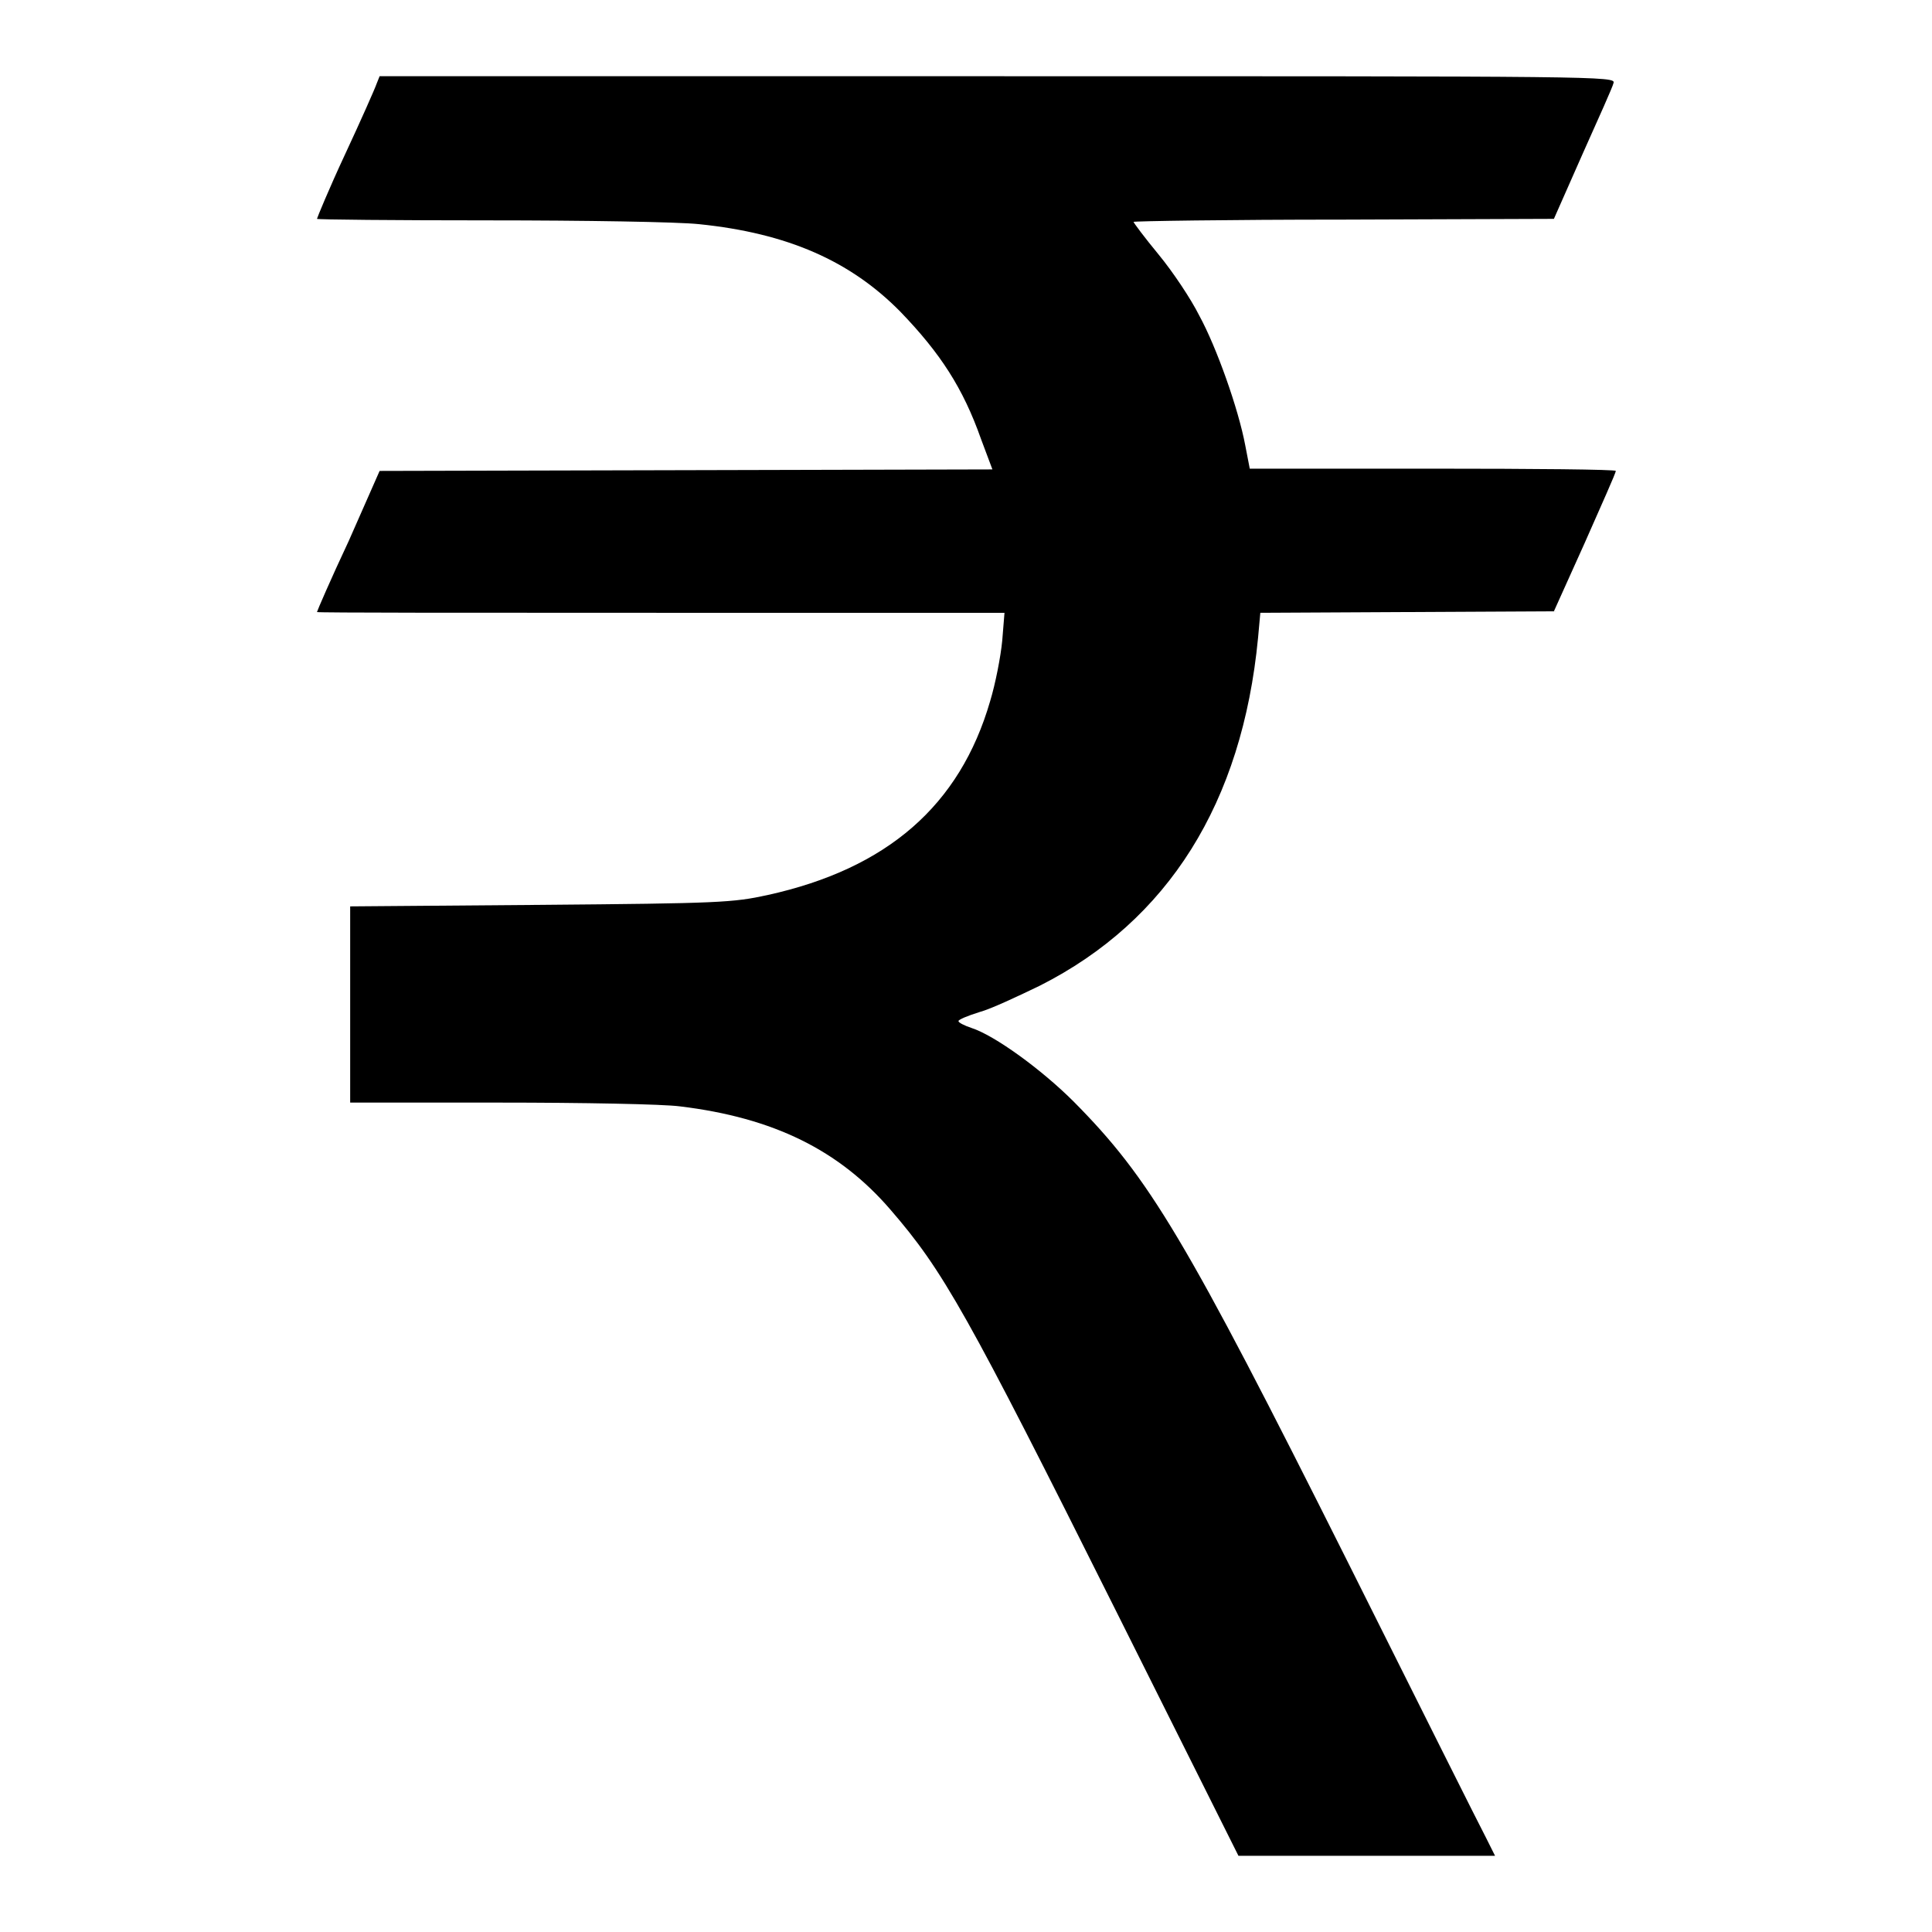
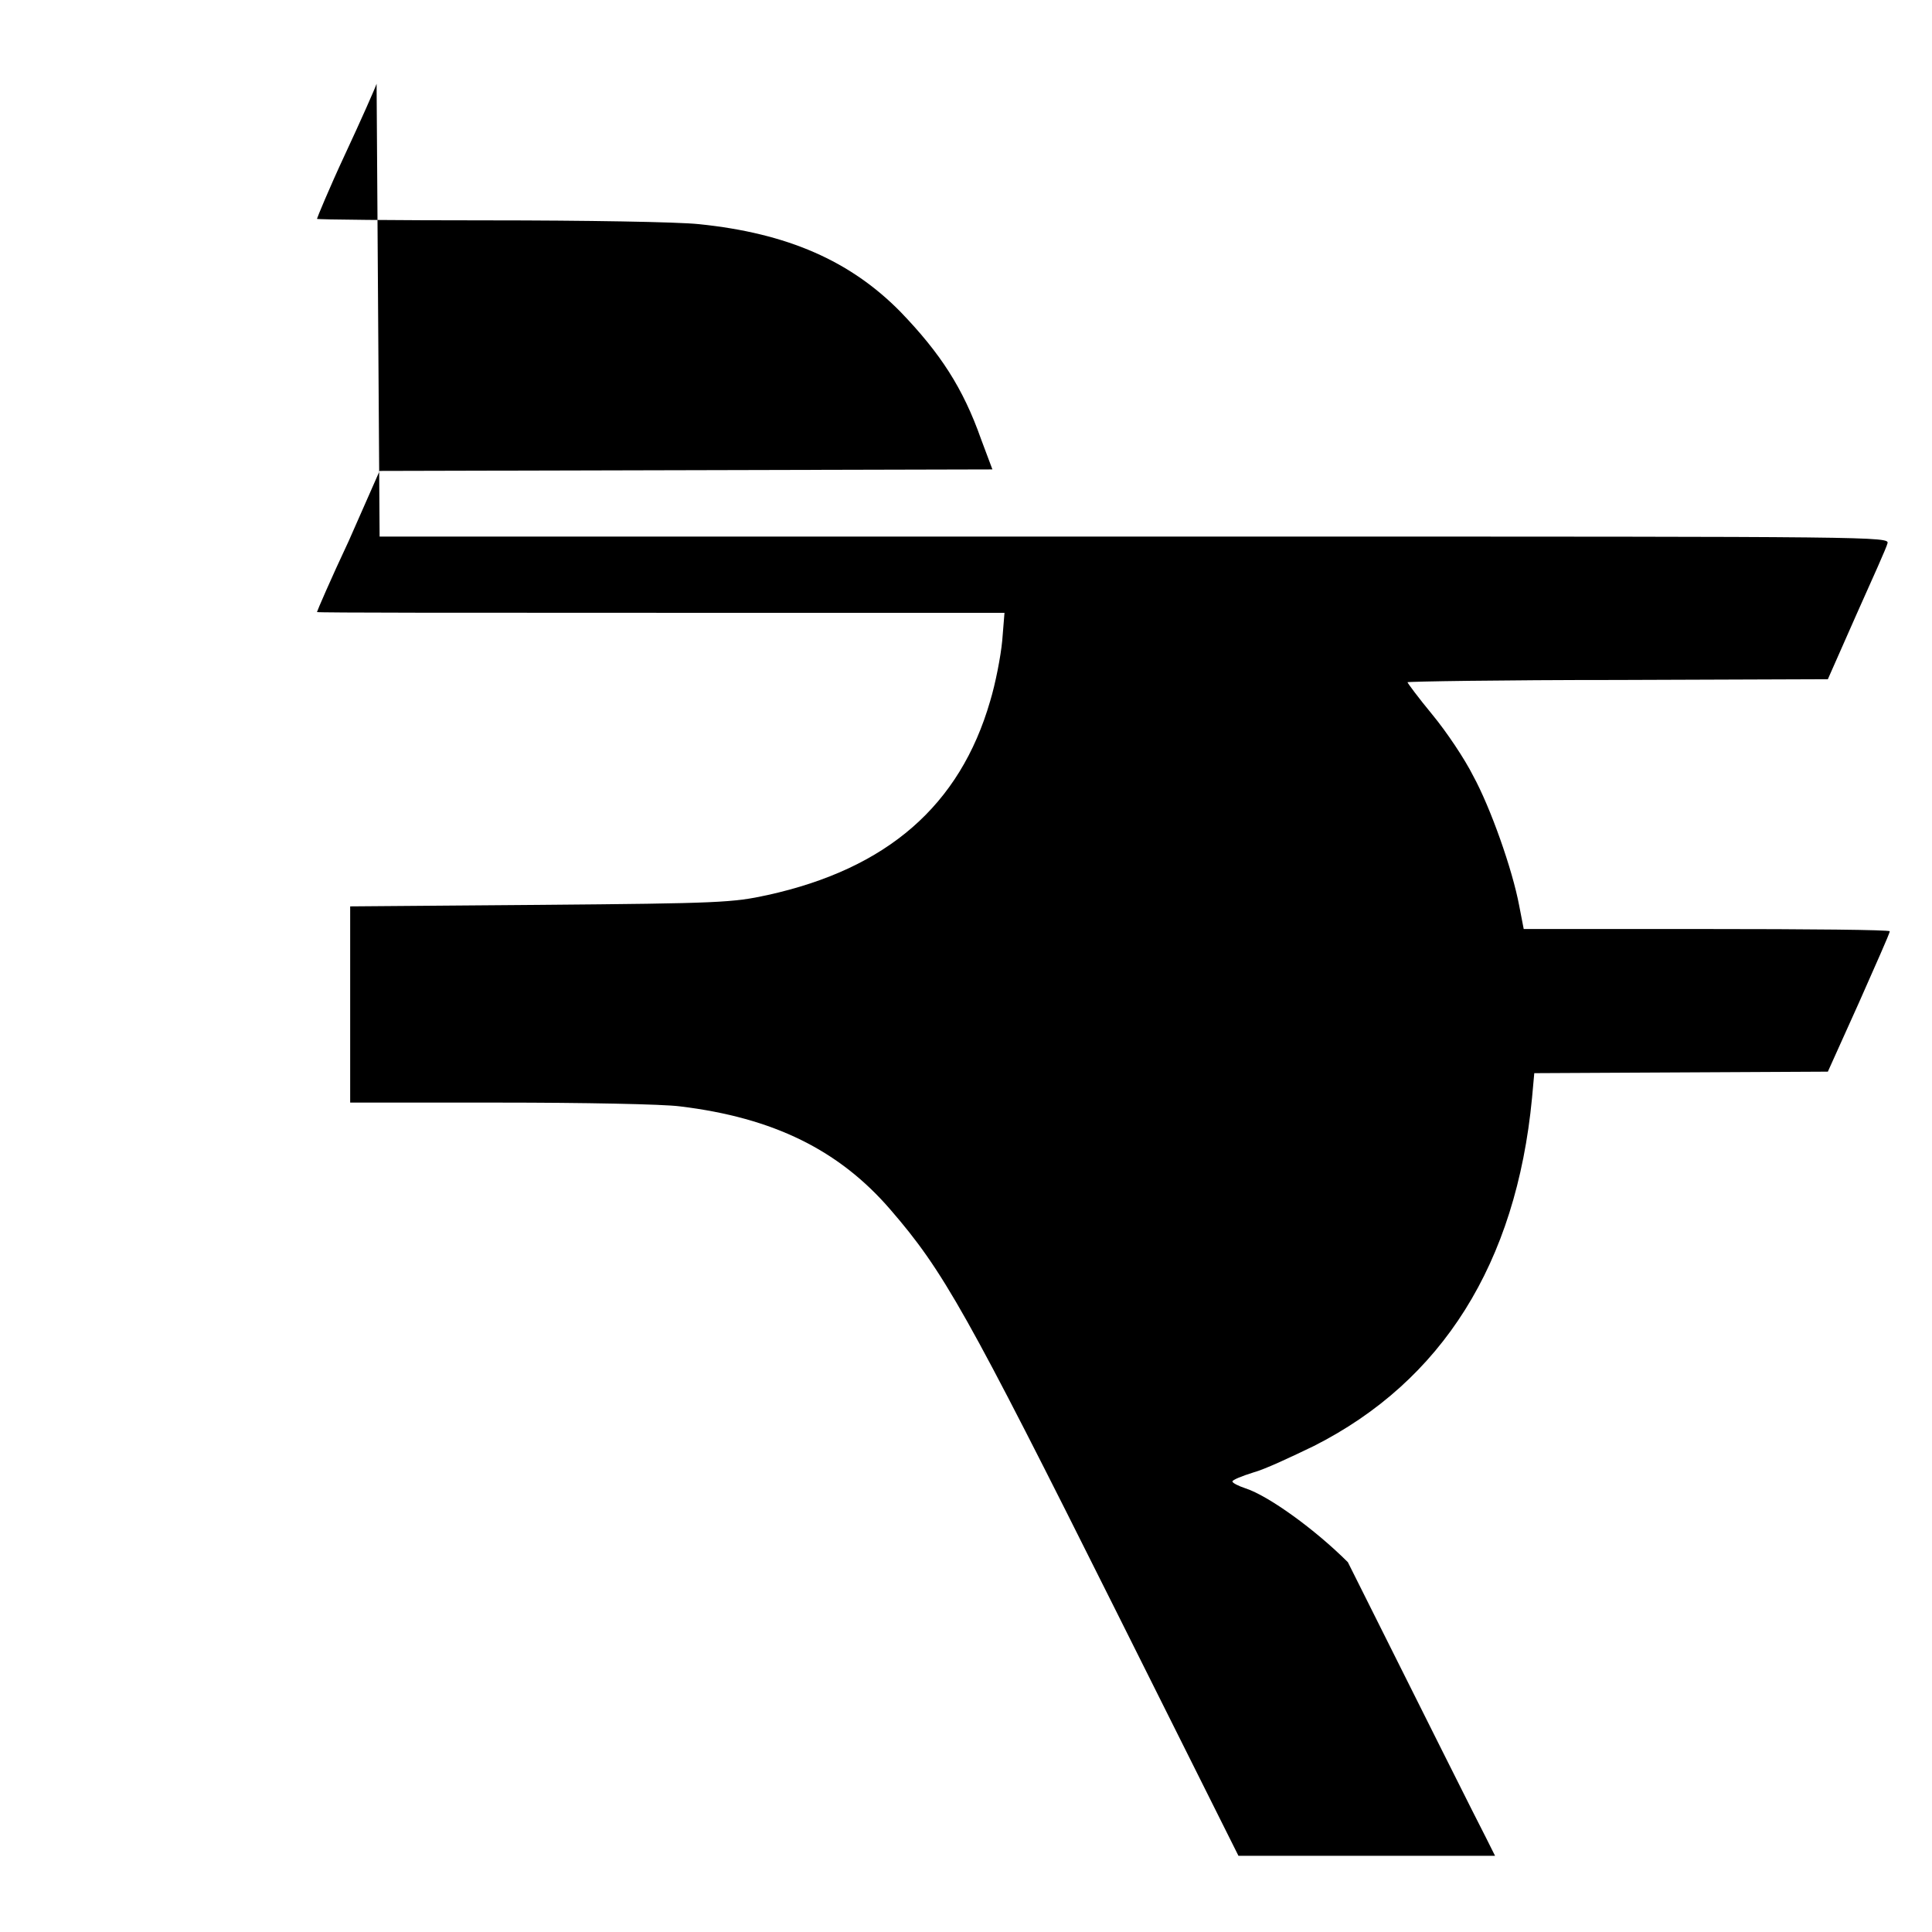
<svg xmlns="http://www.w3.org/2000/svg" version="1.1" x="0px" y="0px" viewBox="0 0 256 256" enable-background="new 0 0 256 256" xml:space="preserve">
  <g>
    <g>
      <g>
-         <path fill="#000000" d="M49.9,11.1c-0.2,0.6-2.1,4.9-4.2,9.4C43.6,25,42,28.9,42,29c0,0.1,10.3,0.2,22.8,0.2s25,0.2,27.8,0.5c11.8,1.2,20.1,4.9,26.7,11.6c5.3,5.5,8.3,10.1,10.7,16.9l1.5,4l-40.6,0.1l-40.6,0.1l-4.1,9.3C43.8,76.8,42,81,42,81.1c0,0.1,20.5,0.1,45.5,0.1h45.6l-0.3,3.7c-0.2,2.1-0.9,5.7-1.6,8c-4,13.8-13.6,22.2-29.5,25.7c-4.6,1-6.3,1.1-30.1,1.3l-25.2,0.2v13v13h19.8c10.9,0,21.7,0.2,23.9,0.5c12.4,1.5,21.1,5.8,27.9,13.7c7,8.1,10.1,13.6,29.9,53.2l16.2,32.4h17h17l-1.2-2.4c-0.7-1.3-8.9-17.7-18.3-36.5c-21.6-43.1-26.3-50.9-36.3-61c-4.3-4.3-10.5-8.8-13.6-9.8c-0.9-0.3-1.7-0.7-1.7-0.9s1.2-0.7,2.8-1.2c1.5-0.4,5.1-2.1,8-3.5c17-8.6,26.8-24.2,28.9-46.1l0.3-3.3l19.4-0.1l19.5-0.1l4.1-9.1c2.2-5,4.1-9.2,4.1-9.5c0-0.2-10.9-0.3-24.3-0.3h-24.2l-0.6-3.1c-0.9-4.8-3.8-13-6.1-17.2c-1.1-2.2-3.5-5.8-5.4-8.1c-1.9-2.3-3.3-4.2-3.3-4.3c0-0.1,12.5-0.3,27.8-0.3l27.9-0.1l3.8-8.6c2.1-4.7,4-8.9,4.1-9.4c0.3-0.9-1.5-0.9-81.6-0.9H50.3L49.9,11.1z" />
+         <path fill="#000000" d="M49.9,11.1c-0.2,0.6-2.1,4.9-4.2,9.4C43.6,25,42,28.9,42,29c0,0.1,10.3,0.2,22.8,0.2s25,0.2,27.8,0.5c11.8,1.2,20.1,4.9,26.7,11.6c5.3,5.5,8.3,10.1,10.7,16.9l1.5,4l-40.6,0.1l-40.6,0.1l-4.1,9.3C43.8,76.8,42,81,42,81.1c0,0.1,20.5,0.1,45.5,0.1h45.6l-0.3,3.7c-0.2,2.1-0.9,5.7-1.6,8c-4,13.8-13.6,22.2-29.5,25.7c-4.6,1-6.3,1.1-30.1,1.3l-25.2,0.2v13v13h19.8c10.9,0,21.7,0.2,23.9,0.5c12.4,1.5,21.1,5.8,27.9,13.7c7,8.1,10.1,13.6,29.9,53.2l16.2,32.4h17h17l-1.2-2.4c-0.7-1.3-8.9-17.7-18.3-36.5c-4.3-4.3-10.5-8.8-13.6-9.8c-0.9-0.3-1.7-0.7-1.7-0.9s1.2-0.7,2.8-1.2c1.5-0.4,5.1-2.1,8-3.5c17-8.6,26.8-24.2,28.9-46.1l0.3-3.3l19.4-0.1l19.5-0.1l4.1-9.1c2.2-5,4.1-9.2,4.1-9.5c0-0.2-10.9-0.3-24.3-0.3h-24.2l-0.6-3.1c-0.9-4.8-3.8-13-6.1-17.2c-1.1-2.2-3.5-5.8-5.4-8.1c-1.9-2.3-3.3-4.2-3.3-4.3c0-0.1,12.5-0.3,27.8-0.3l27.9-0.1l3.8-8.6c2.1-4.7,4-8.9,4.1-9.4c0.3-0.9-1.5-0.9-81.6-0.9H50.3L49.9,11.1z" />
      </g>
    </g>
  </g>
</svg>